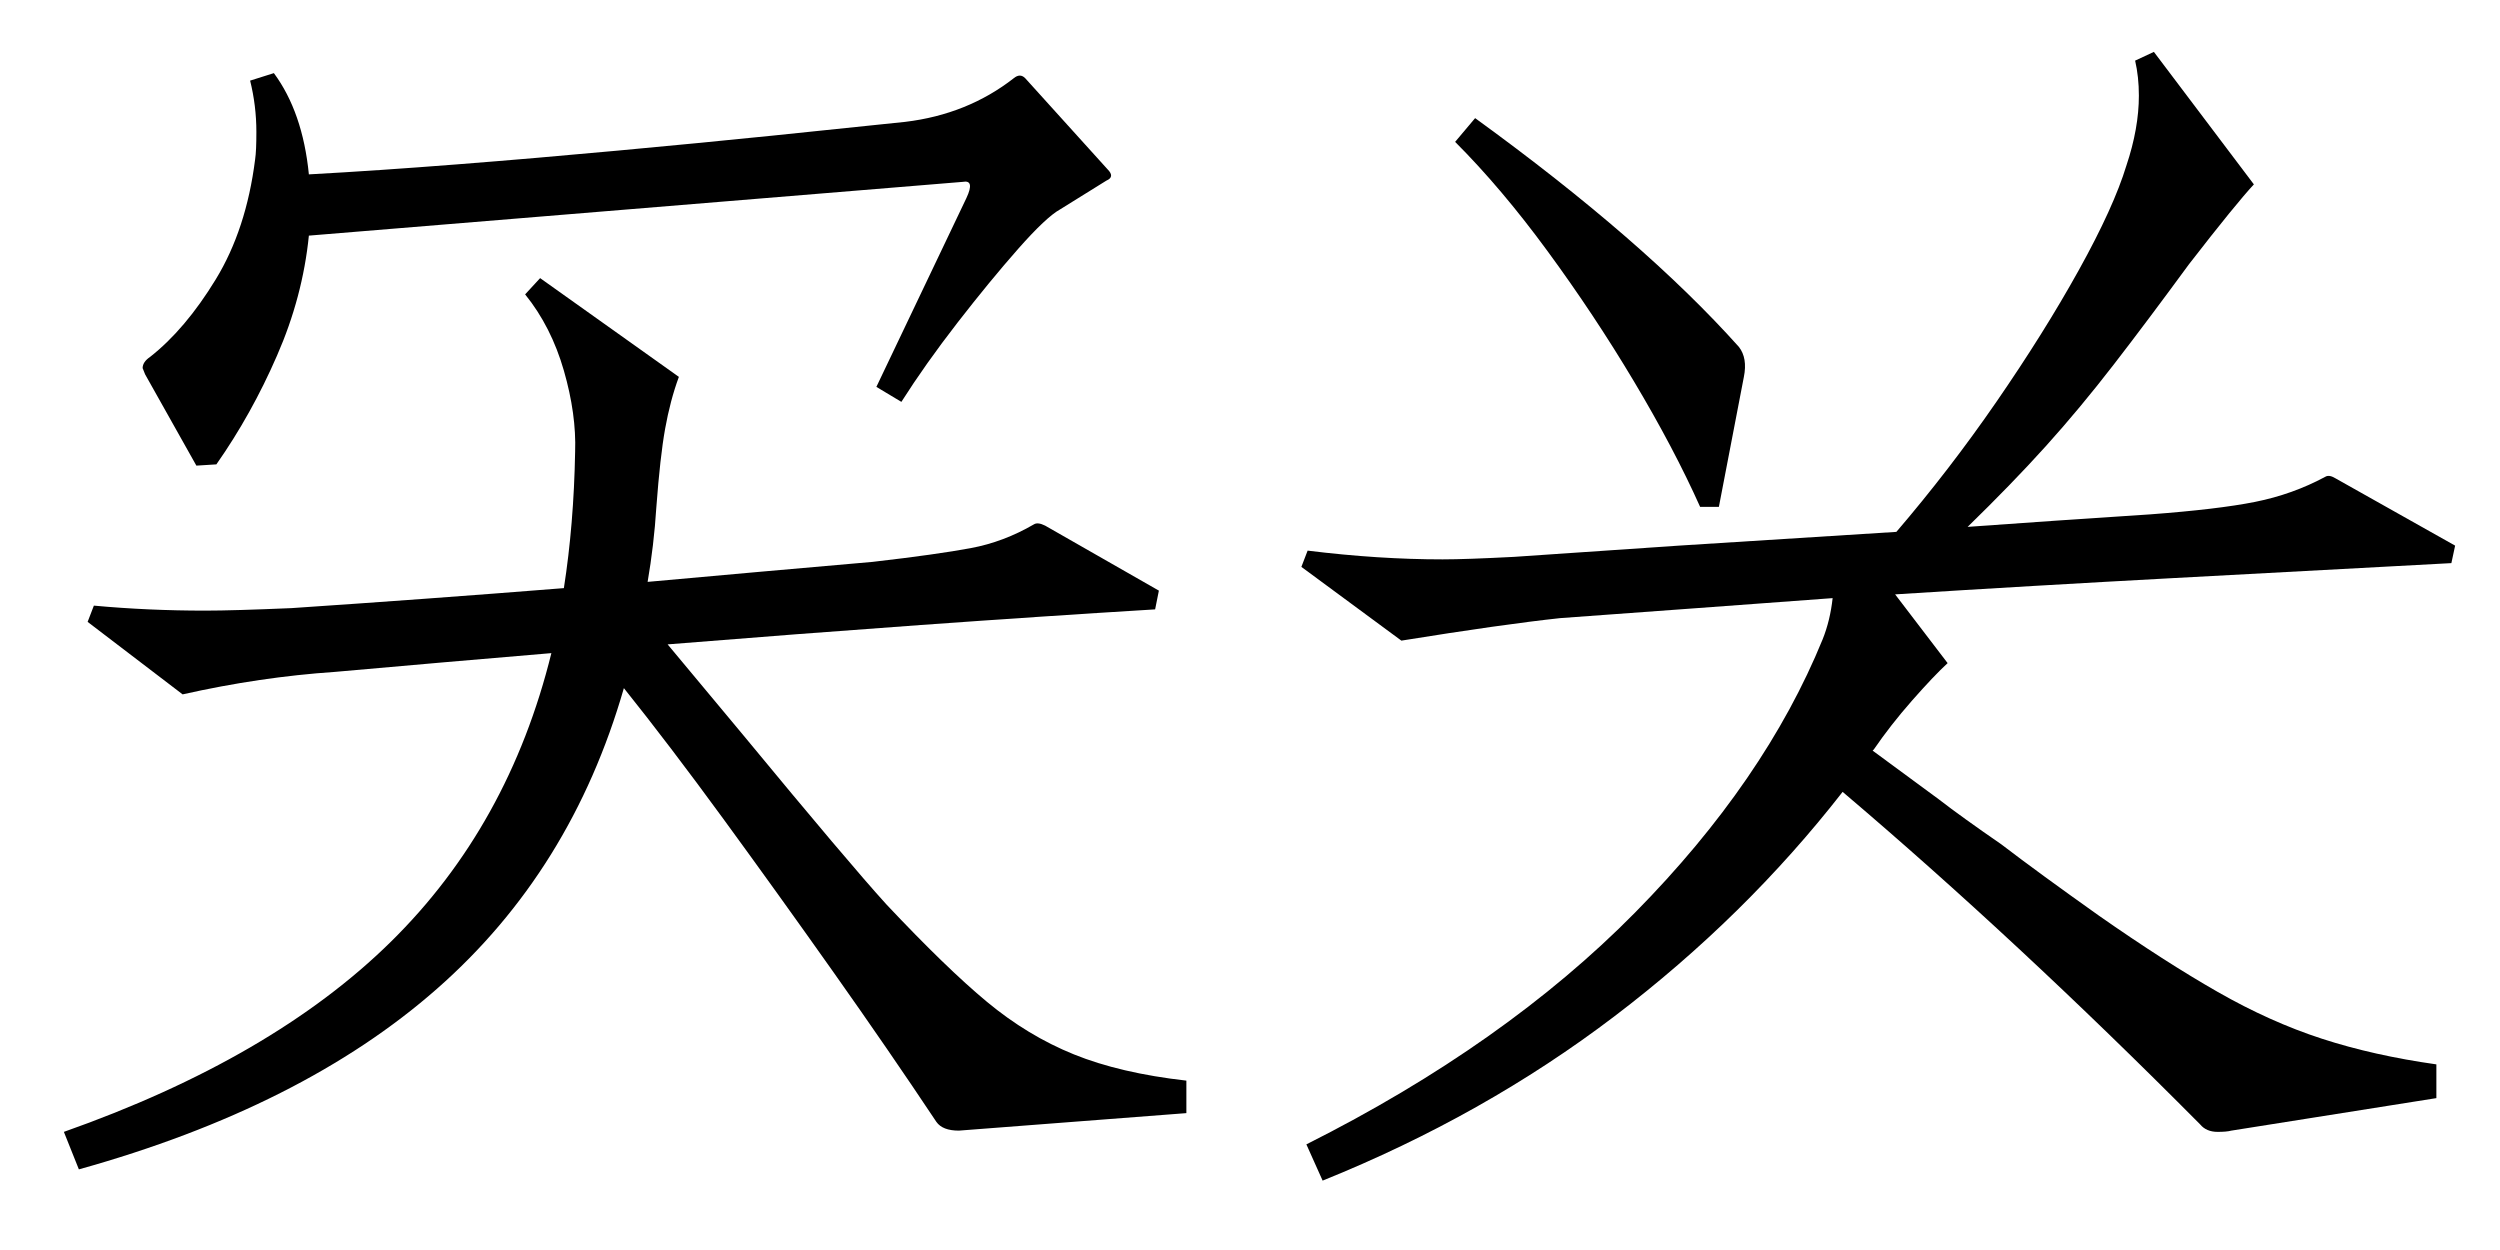
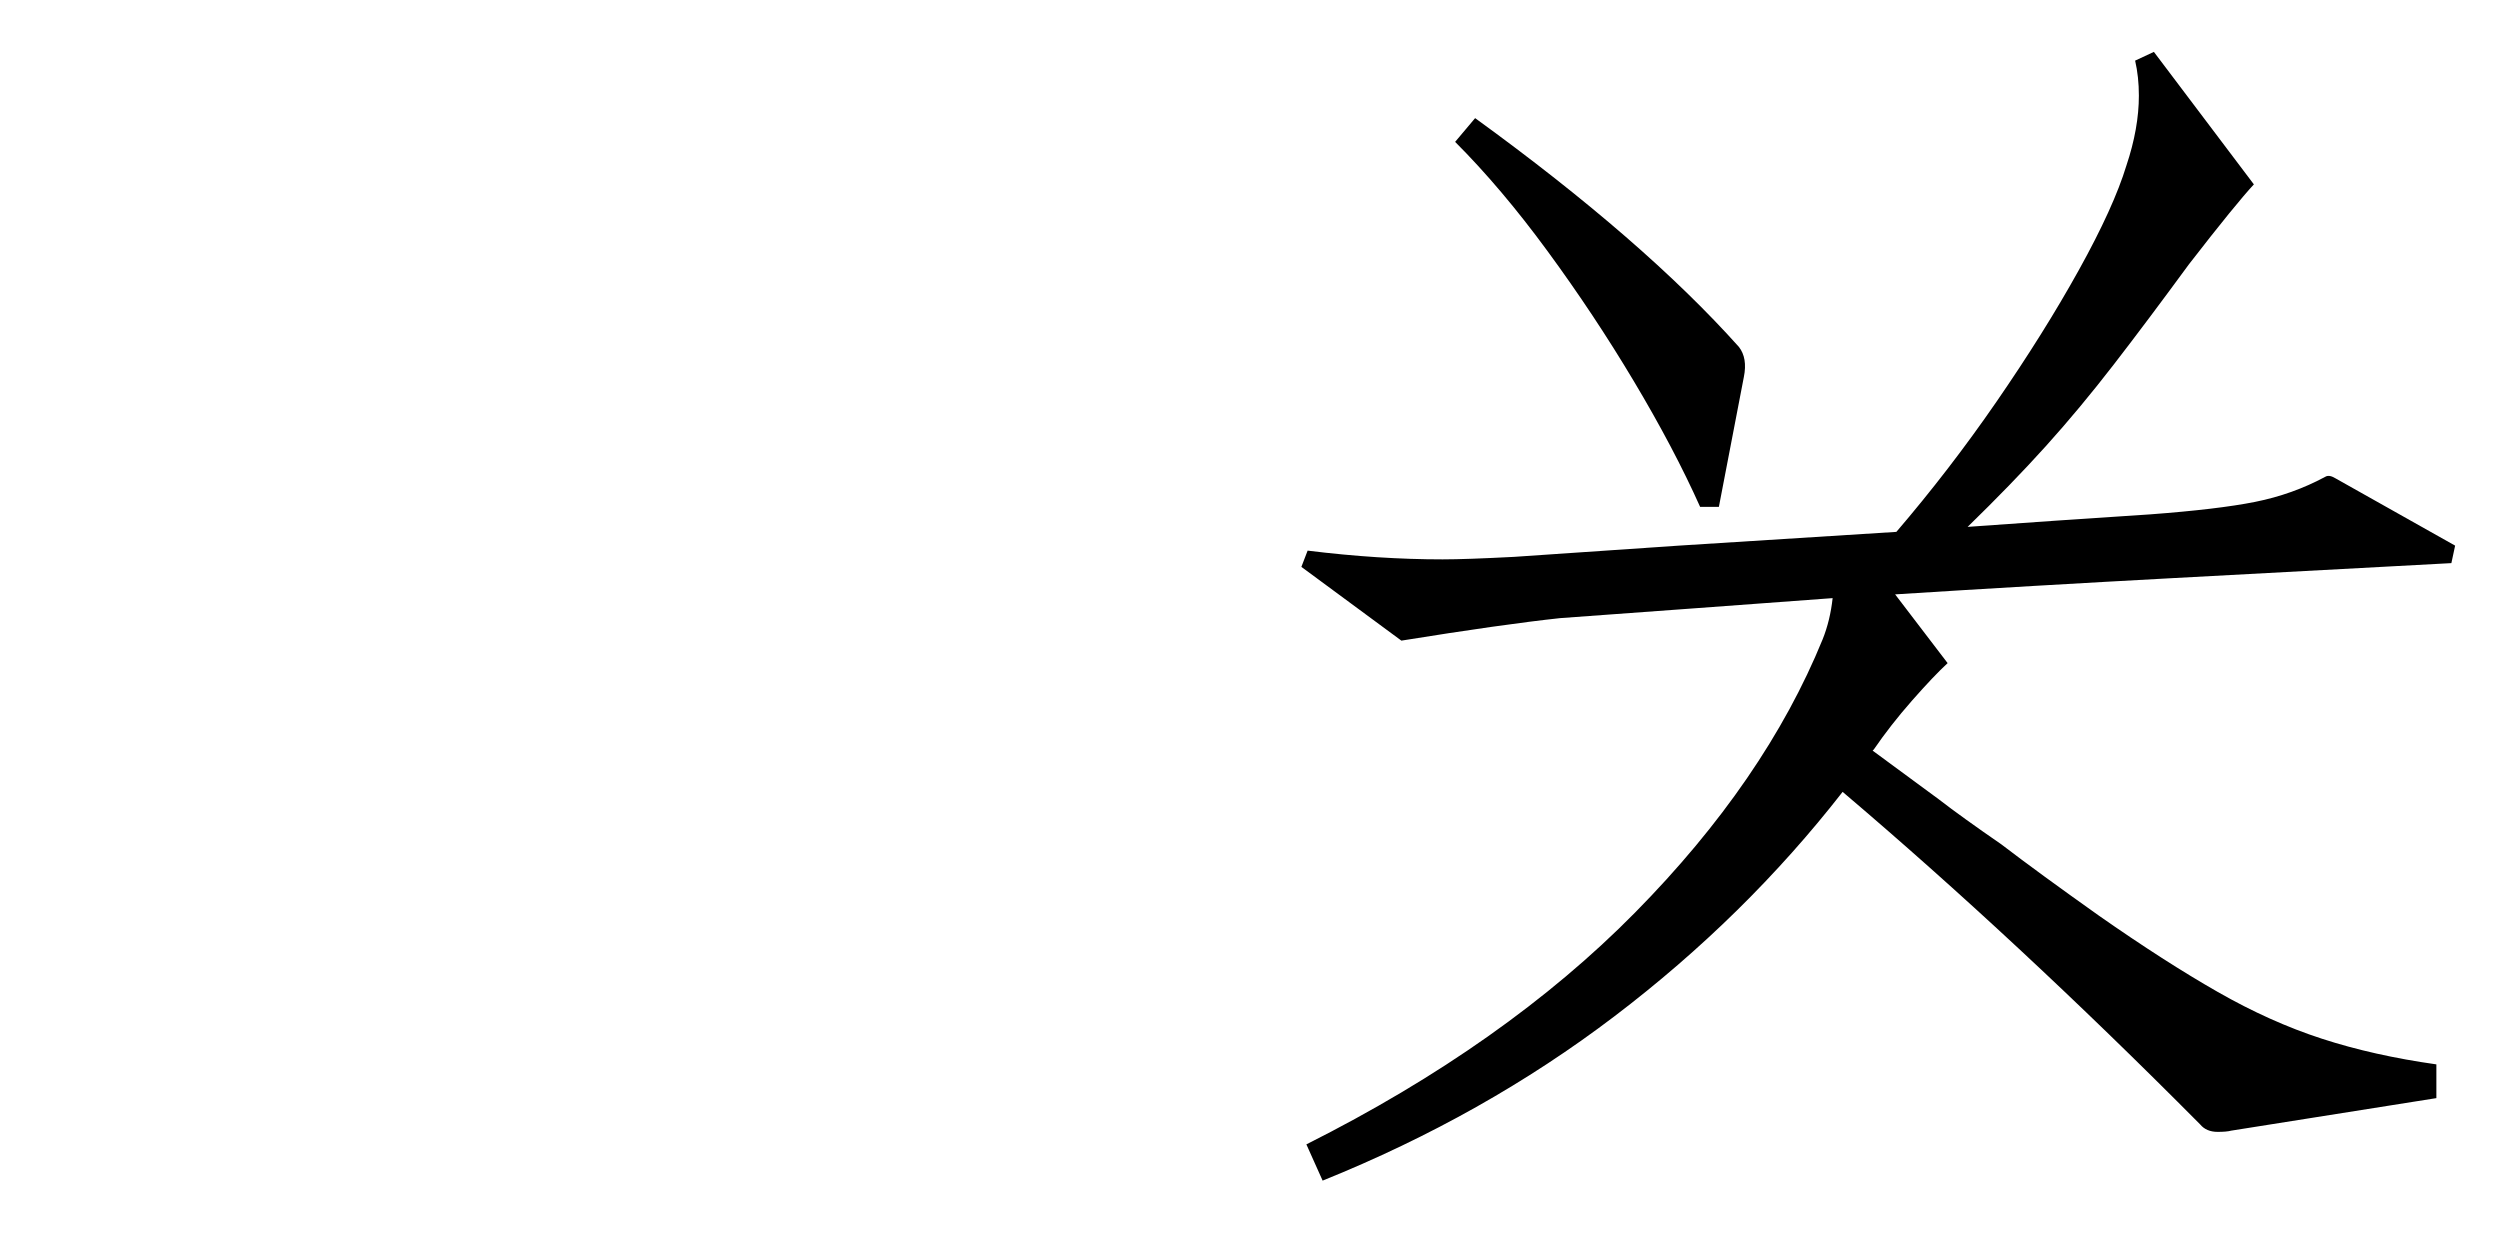
<svg xmlns="http://www.w3.org/2000/svg" version="1.1" id="图层_1" x="0px" y="0px" viewBox="0 0 2000 1000" style="enable-background:new 0 0 2000 1000;" xml:space="preserve">
  <g>
-     <path d="M268.1,537.5c-40,2.7-80.7,8.7-122,18l-76-58l5-13c29.3,2.7,59,4,89,4c15.3,0,38.3-0.7,69-2c70-4.7,142.7-10,218-16   c5.3-34,8.3-70.3,9-109c0.7-20-2.3-41.7-9-65c-6.7-23.3-17-43.7-31-61l12-13l111,79c-4.7,12.7-8.3,26.5-11,41.5   c-2.7,15-5,35.8-7,62.5c-1.3,20.7-3.7,40.7-7,60c58.7-5.3,118.7-10.7,180-16c34.7-4,60.8-7.7,78.5-11c17.7-3.3,34.5-9.7,50.5-19   c2-1.3,5-1,9,1l91,52l-3,15c-120,7.3-250,16.7-390,28c14,16.7,34,40.7,60,72c56.7,68.7,95,114,115,136c32,34,58.8,60,80.5,78   c21.7,18,44.8,32,69.5,42c24.7,10,54.7,17,90,21v26l-182,14c-8.7,0-14.7-2.3-18-7c-25.3-38-52.8-78-82.5-120   c-29.7-42-59-82.8-88-122.5c-29-39.7-55.5-74.5-79.5-104.5c-28,97.3-77.8,177.5-149.5,240.5C278,854,182.5,902.2,63.1,935.5l-12-30   c111.3-39.3,198.5-90,261.5-152s105.8-139,128.5-231C385.1,527.2,327.5,532.2,268.1,537.5z M173.1,371.5l-16,1l-41-73l-2-5   c0-3.3,2-6.3,6-9c18.7-14.7,36.2-35.3,52.5-62c16.3-26.7,26.8-58.7,31.5-96c0.7-4.7,1-12,1-22c0-14-1.7-27.7-5-41l19-6   c15.3,20.7,24.7,47.7,28,81c36.7-2,76.2-4.7,118.5-8c42.3-3.3,85.2-7,128.5-11c43.3-4,84.7-8,124-12c39.3-4,74.7-7.7,106-11   c33.3-4,62.3-15.7,87-35c3.3-2.7,6.3-2.7,9,0l66,73c4,4,3.7,7-1,9l-37,23c-7.3,4-18.5,14.5-33.5,31.5s-31.2,36.7-48.5,59   c-17.3,22.3-32.3,43.5-45,63.5l-20-12l72-151c4.7-10,3.7-14.3-3-13l-523,43c-3.3,32.7-11.8,64.7-25.5,96   C208,315.8,191.8,344.8,173.1,371.5z" />
    <path d="M1248.1,494.5c-30.7,3.3-73,9.3-127,18l-80-59l5-13c38,4.7,74,7,108,7c12.7,0,31.7-0.7,57-2l132-9c52-3.3,110-7,174-11   c28-32.7,54.7-67.3,80-104c25.3-36.7,47.3-71.8,66-105.5c18.7-33.7,31.3-61.5,38-83.5c6.7-20,10-38.7,10-56c0-10-1-19.3-3-28l15-7   l80,106c-9.3,10-26.7,31.3-52,64c-22,30-42,56.7-60,80c-18,23.3-36.2,45.2-54.5,65.5c-18.3,20.3-39.2,41.8-62.5,64.5   c46-3.3,94.7-6.7,146-10c36-2.7,64-6,84-10s38.7-10.7,56-20c2-1.3,4.7-1,8,1l96,54l-3,14c-74.7,4-149,8-223,12s-148,8.3-222,13   l42,55c-7.3,6.7-16.8,16.7-28.5,30c-11.7,13.3-21.8,26.3-30.5,39l-1,1l53,39c12,9.3,28.7,21.3,50,36c20,15.3,46,34.3,78,57   c35.3,24.7,67,45,95,61s55.8,28.5,83.5,37.5c27.7,9,58.2,15.8,91.5,20.5v27l-164,26c-2.7,0.7-6.3,1-11,1c-6,0-10.7-2-14-6   c-98-98.7-193.3-187.3-286-266c-52,66.7-112.8,126.5-182.5,179.5c-69.7,53-147.5,96.8-233.5,131.5l-13-29   c106-53.3,193.7-115.2,263-185.5c69.3-70.3,119.3-143.2,150-218.5c4-10,6.7-21,8-33c-36,2.7-72.2,5.3-108.5,8   C1321.3,489.2,1284.8,491.8,1248.1,494.5z M1180.1,94.5c90,65.3,160.3,126.3,211,183c4.7,6,6,14,4,24l-20,104h-15   c-14-31.3-31.7-64.8-53-100.5c-21.3-35.7-44.3-70.3-69-104c-24.7-33.7-49.3-62.8-74-87.5L1180.1,94.5z" />
  </g>
</svg>